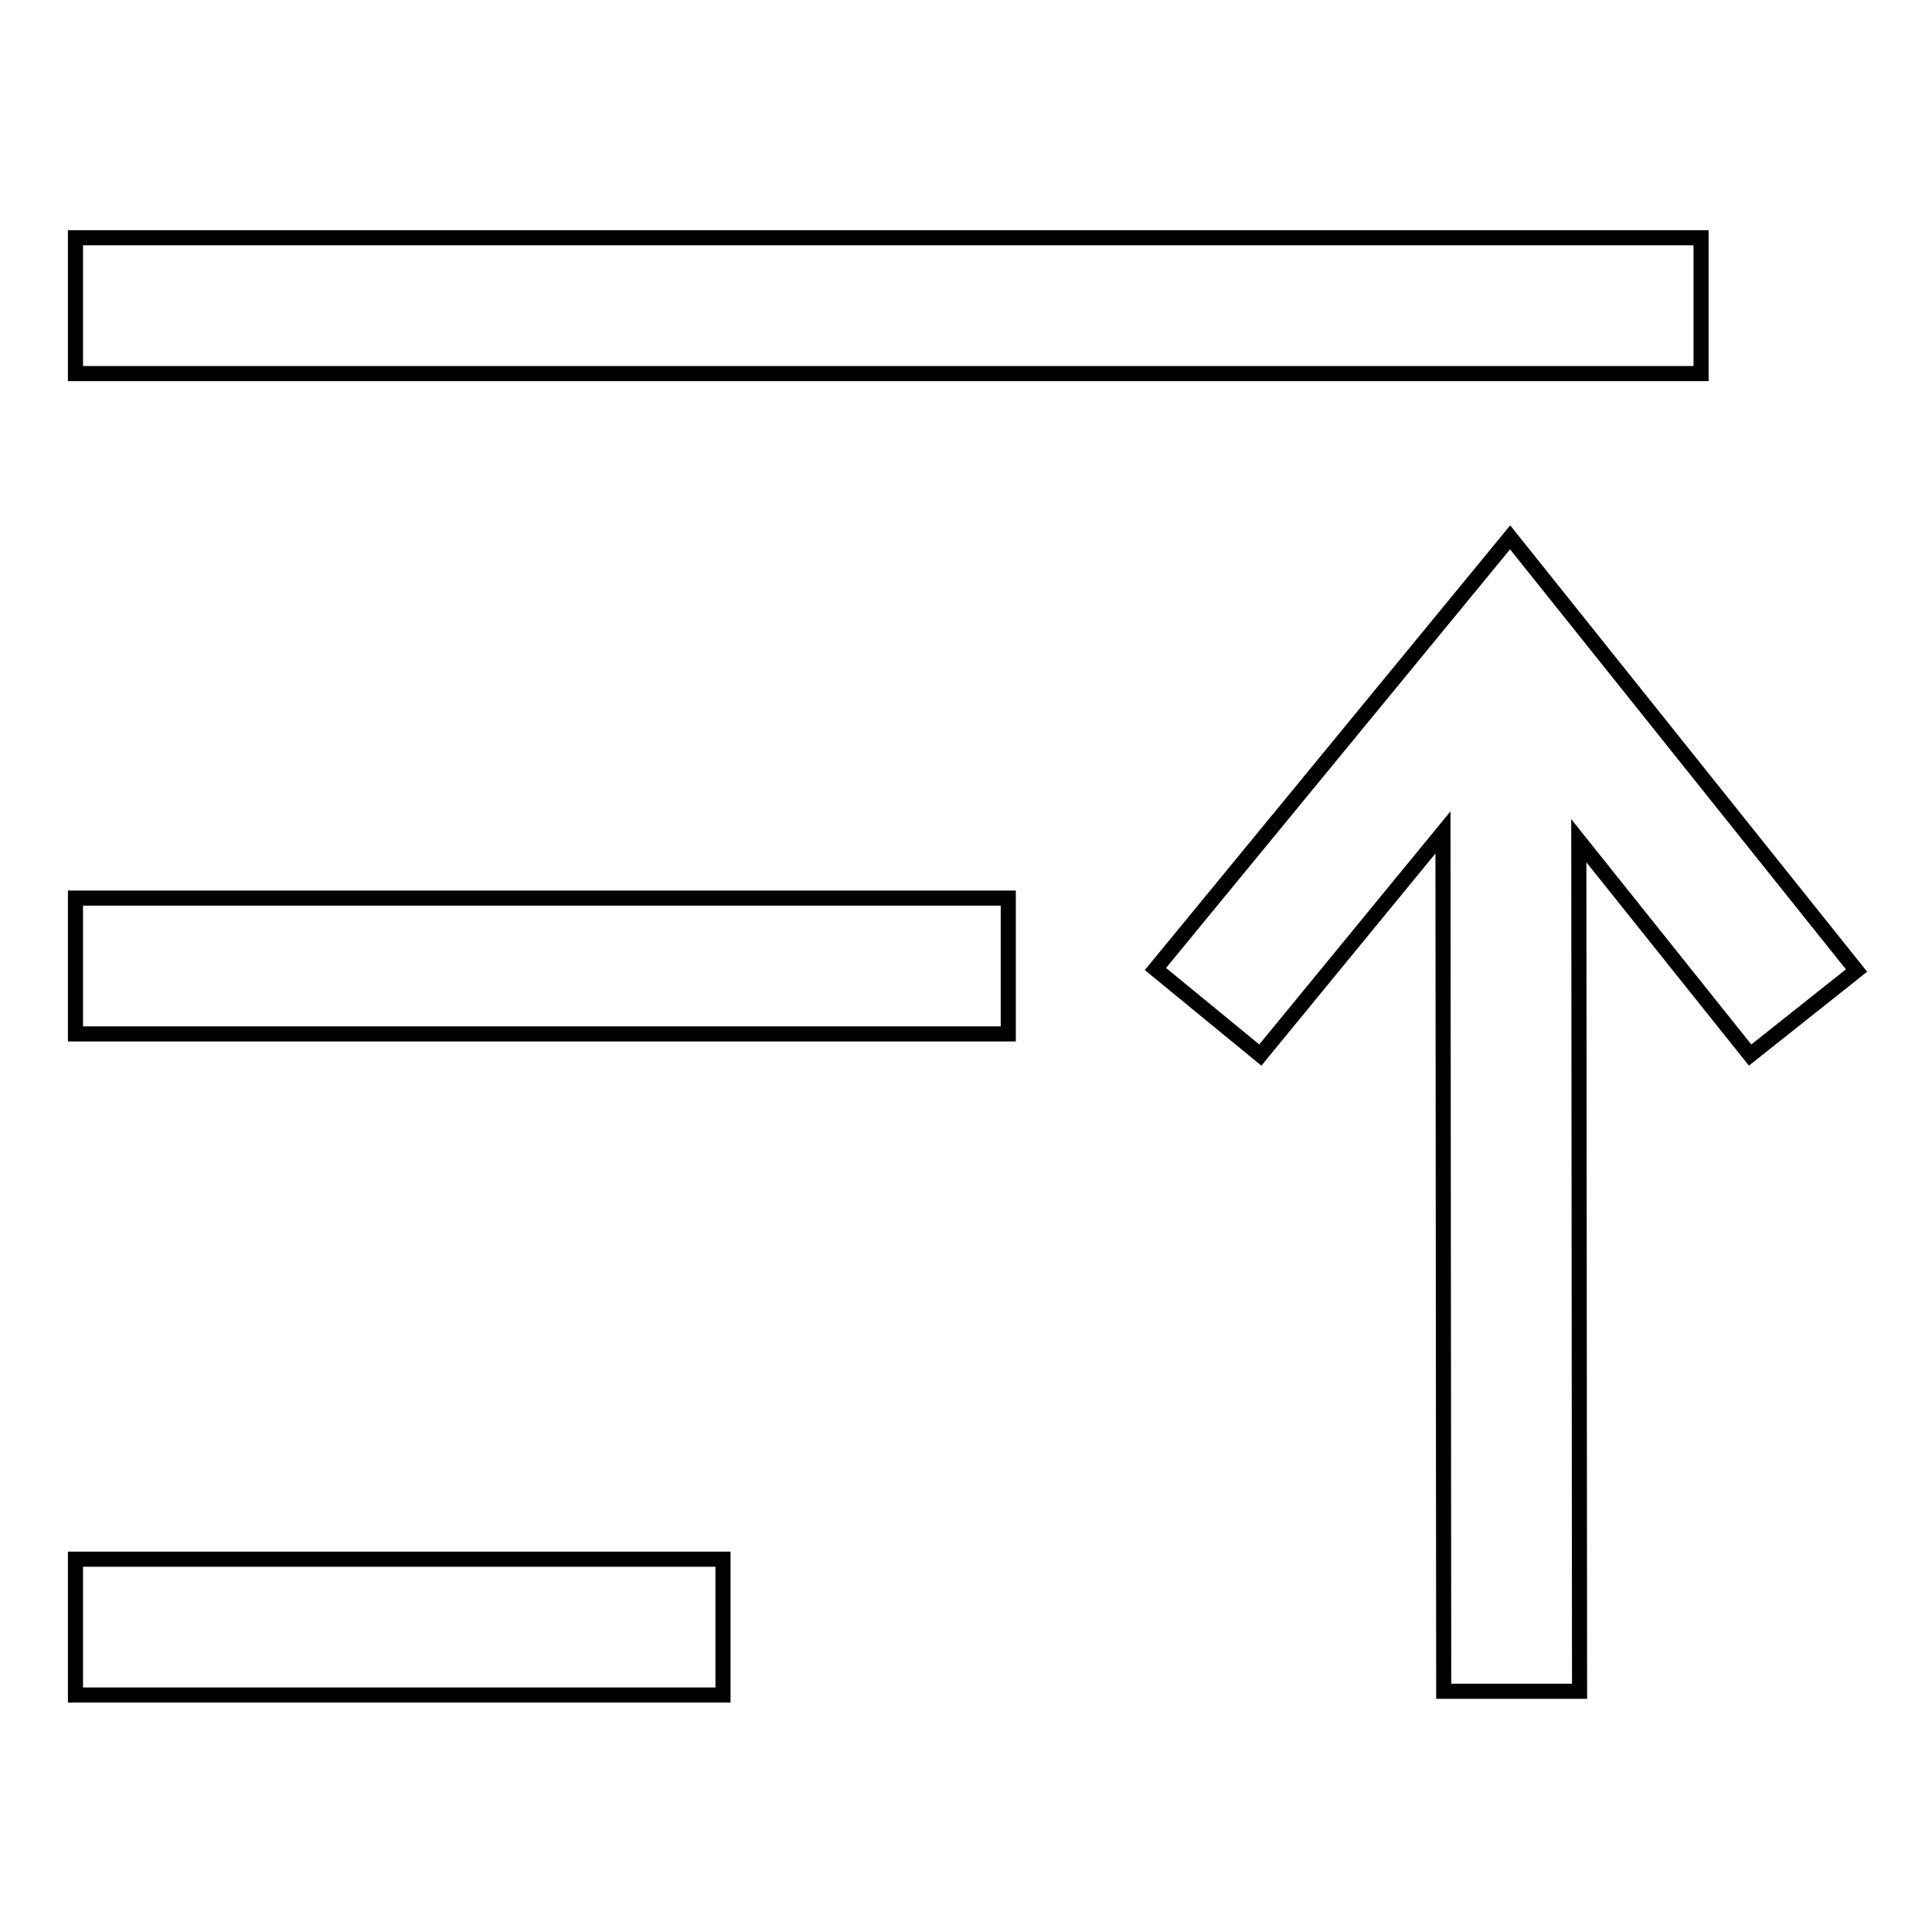
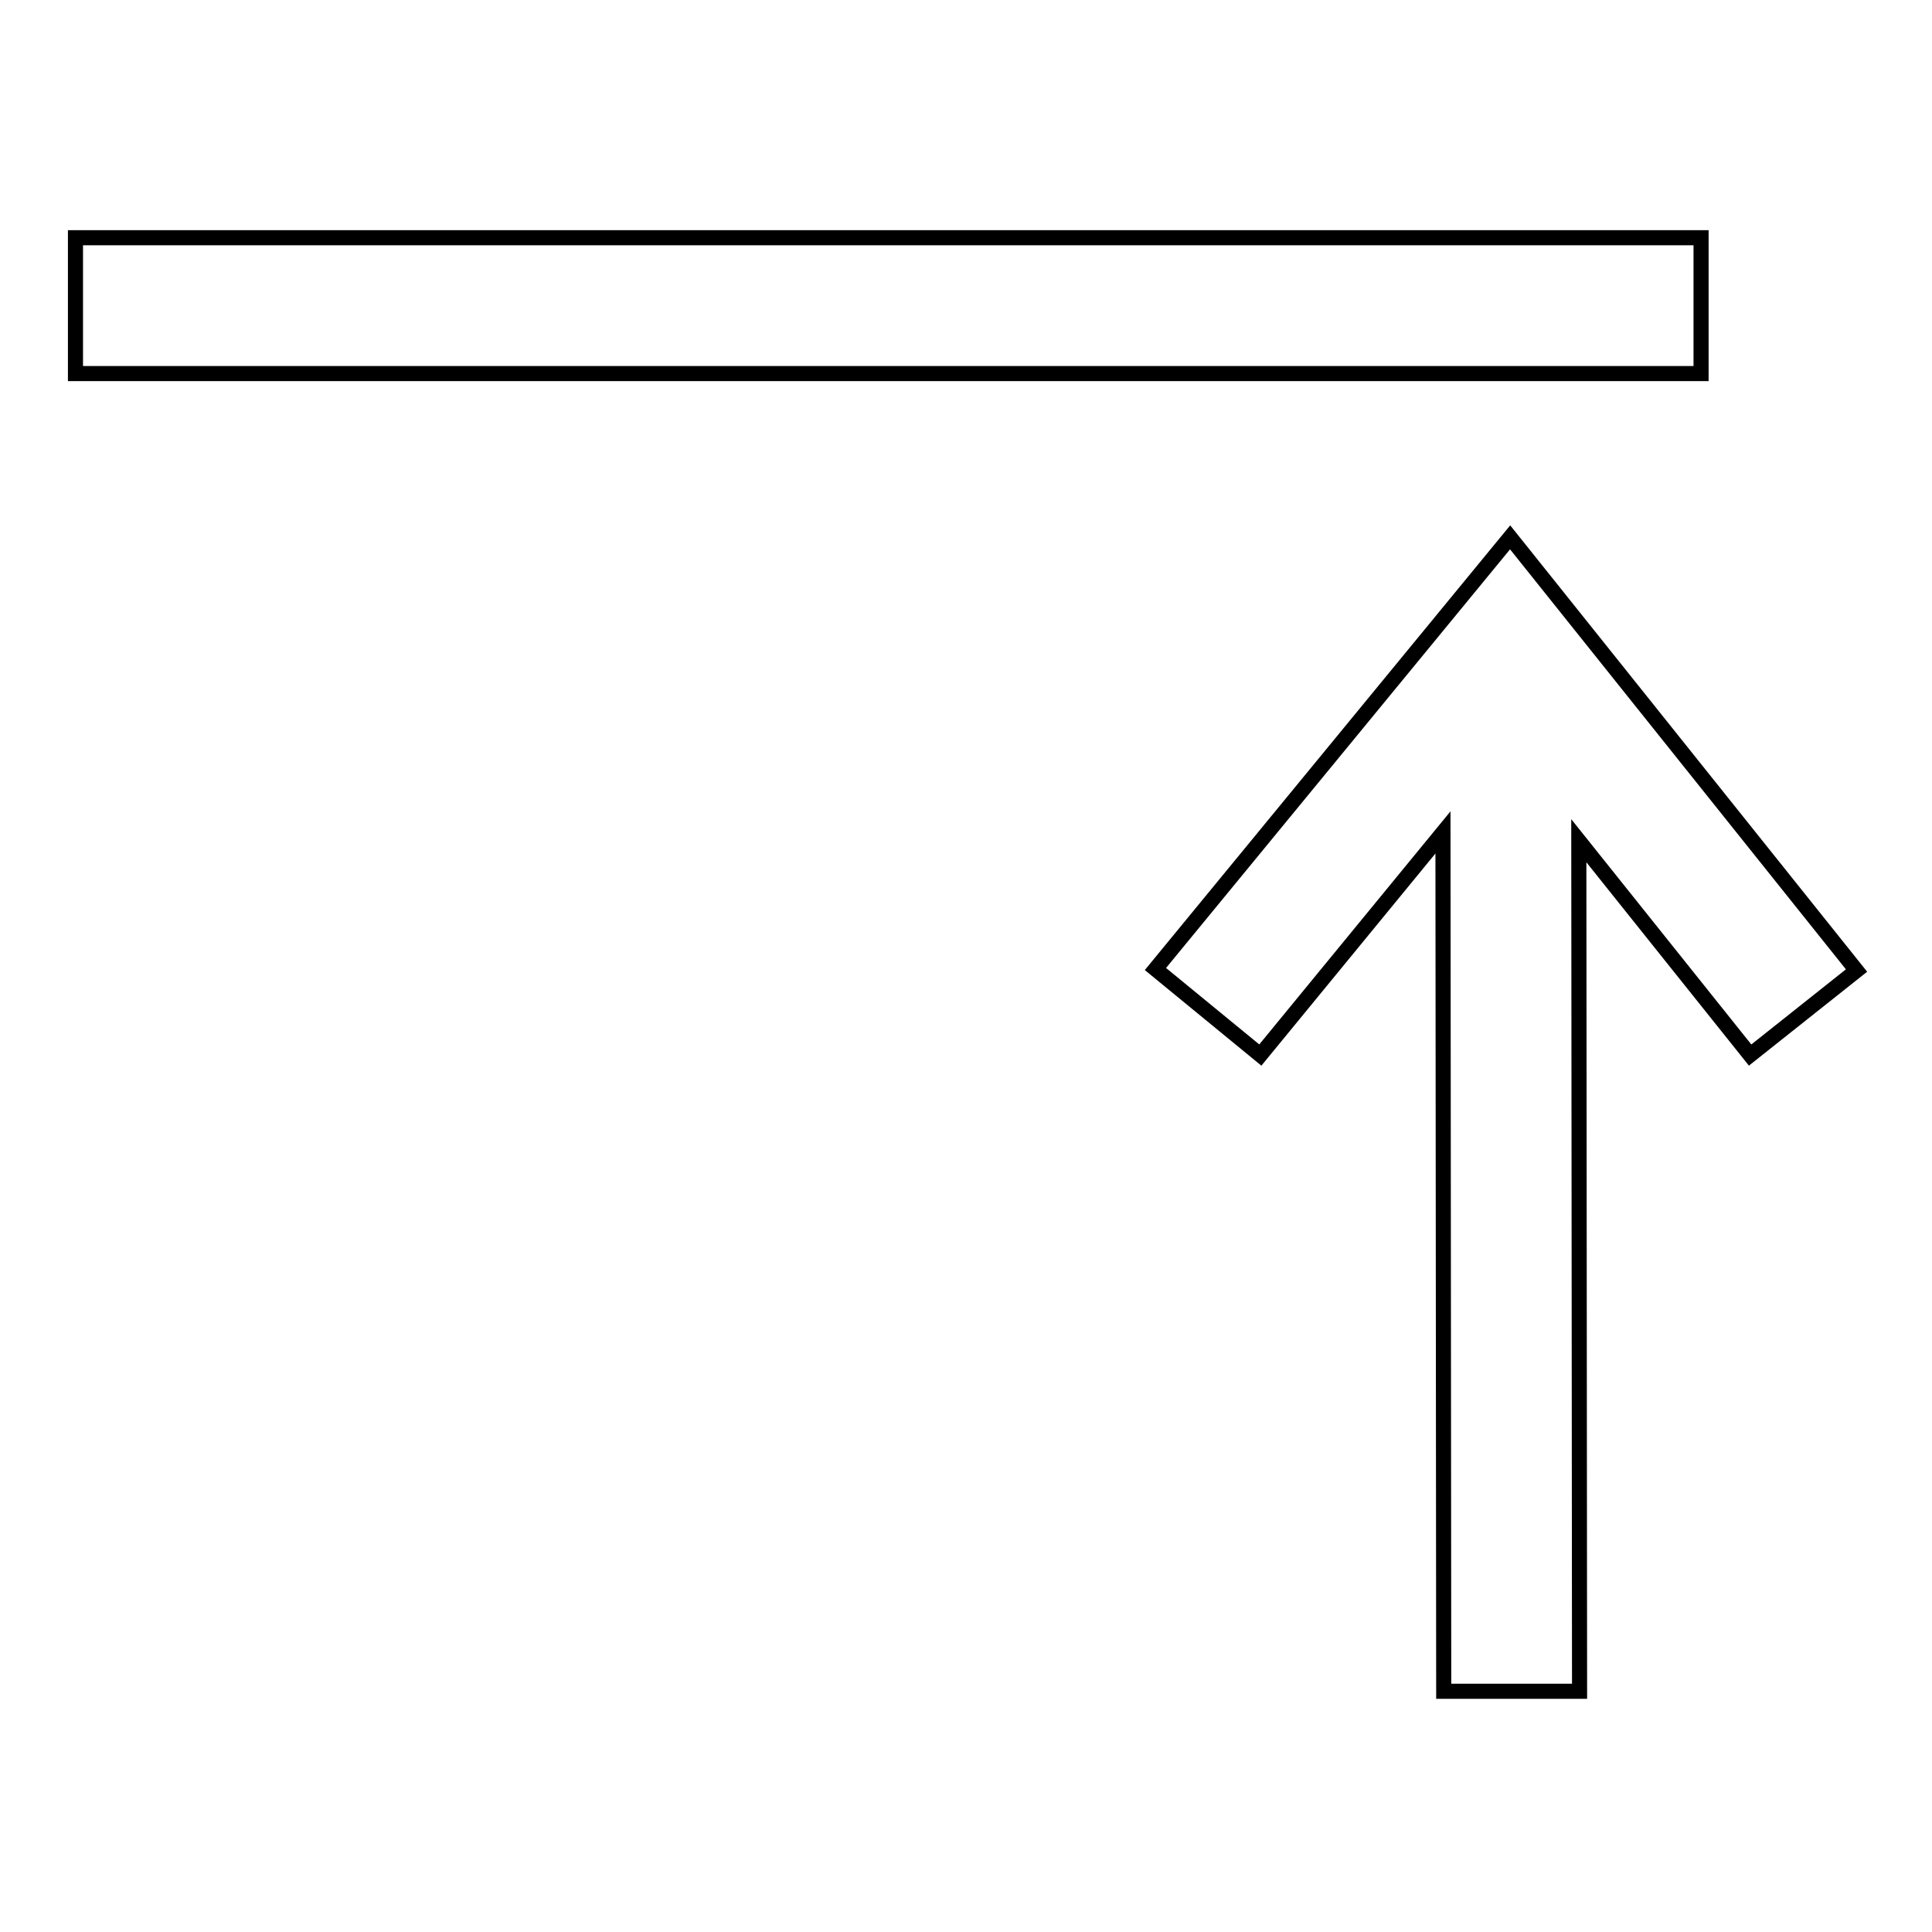
<svg xmlns="http://www.w3.org/2000/svg" version="1.1" x="0px" y="0px" viewBox="0 0 256 256" enable-background="new 0 0 256 256" xml:space="preserve">
  <g>
    <g>
-       <path stroke-width="2" fill-opacity="0" stroke="#000000" d="M10,206.6h85.8v18H10V206.6L10,206.6z" />
-       <path stroke-width="2" fill-opacity="0" stroke="#000000" d="M10,119h123.6v18H10V119L10,119z" />
      <path stroke-width="2" fill-opacity="0" stroke="#000000" d="M10,31.5h215.4v18H10V31.5L10,31.5z" />
      <path stroke-width="2" fill-opacity="0" stroke="#000000" d="M246,128.6l-45.9-57.4l-47,57.2l13.9,11.4l24.2-29.5l0.1,113.8l18,0l-0.1-112.7l22.7,28.4L246,128.6z" />
    </g>
  </g>
</svg>